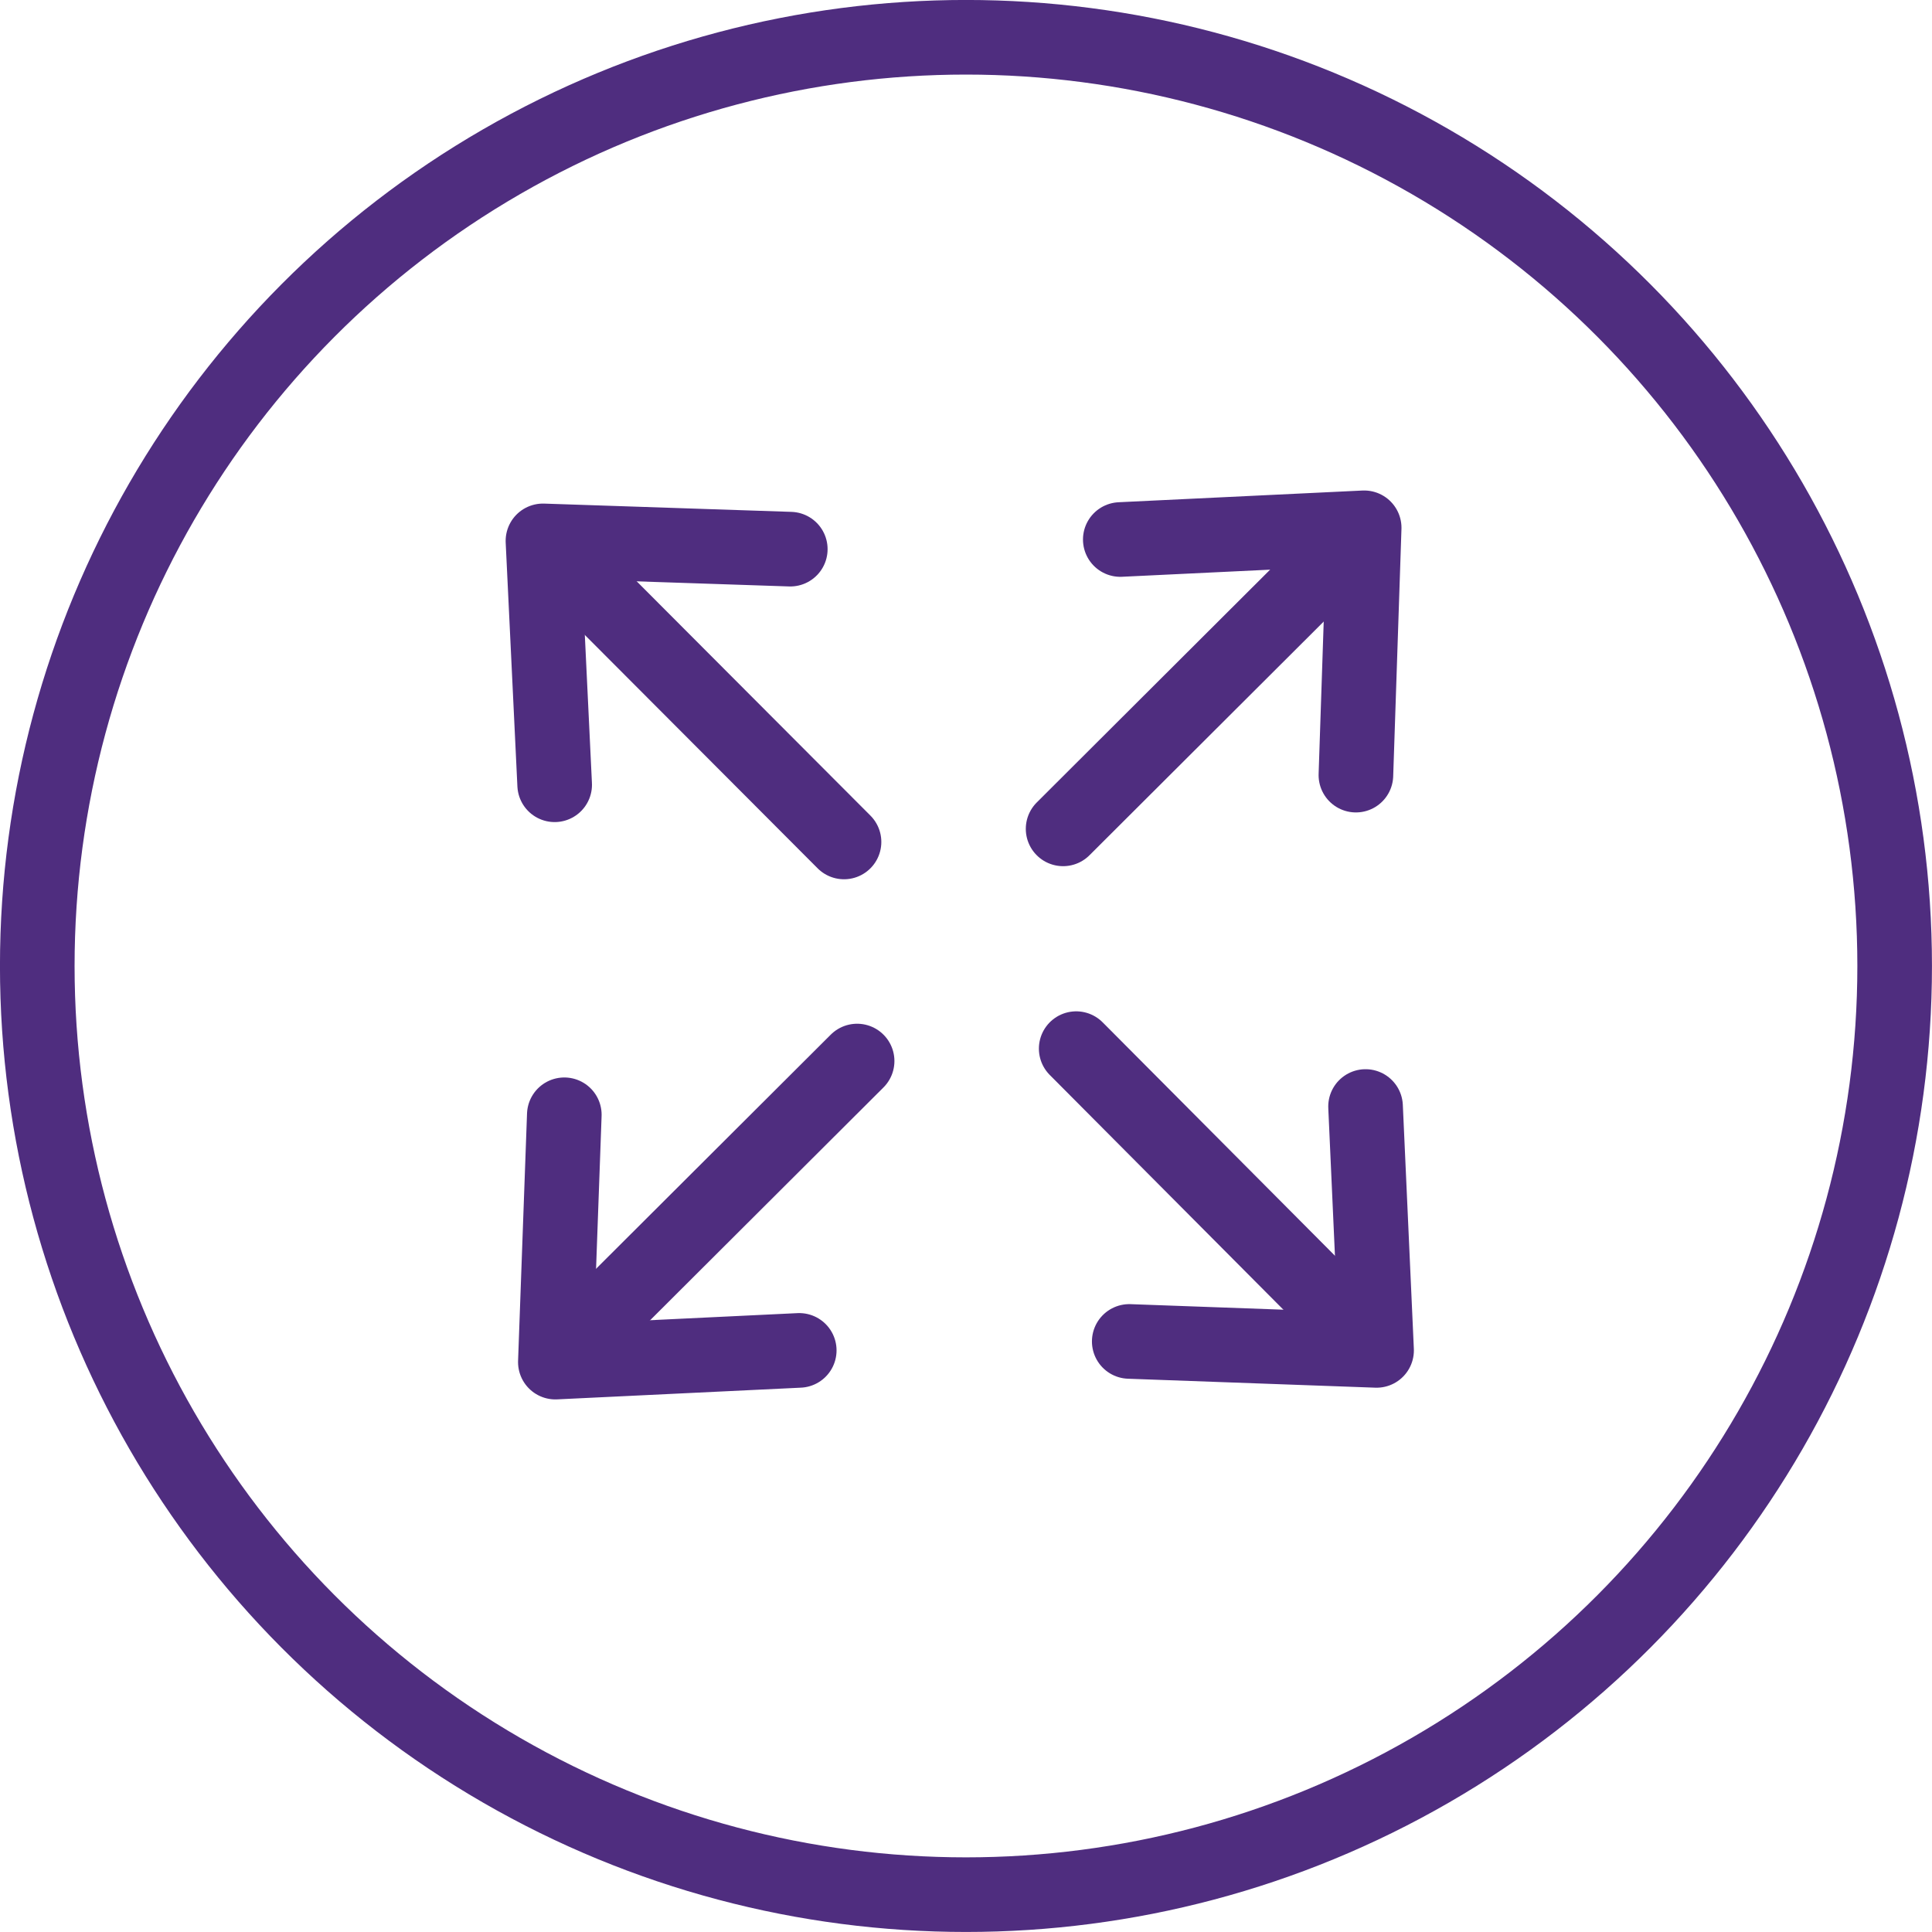
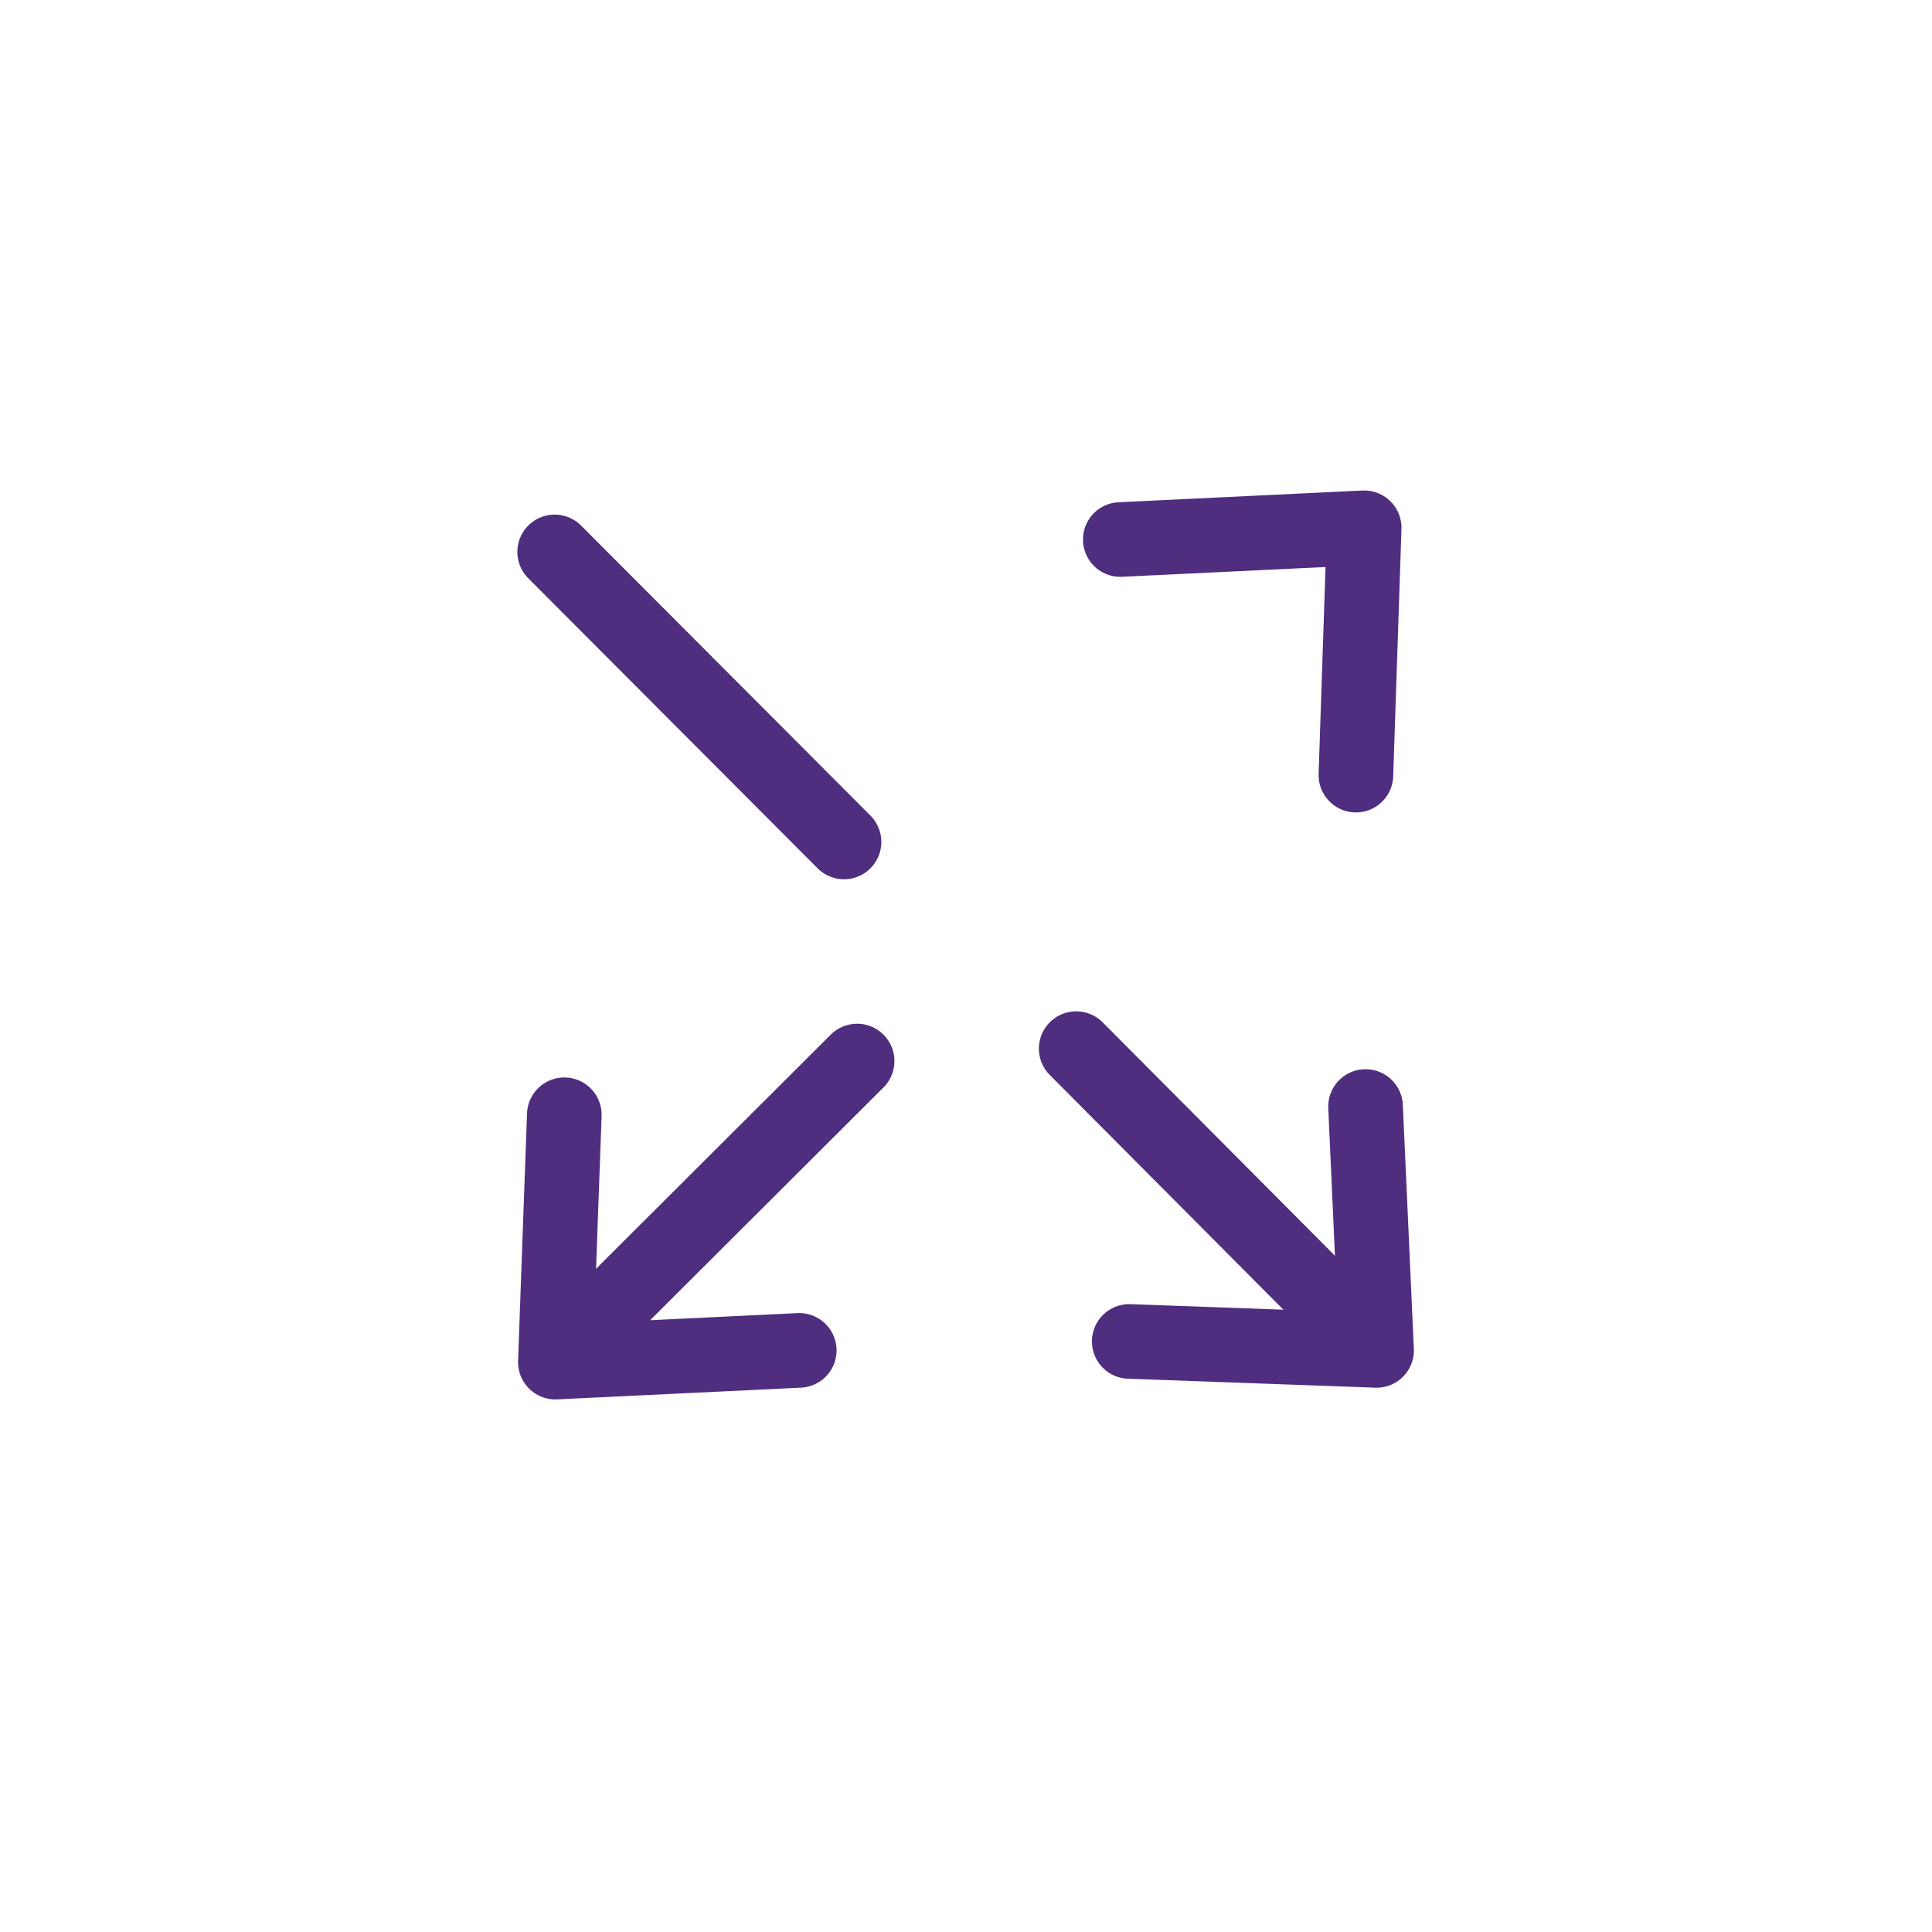
<svg xmlns="http://www.w3.org/2000/svg" id="Layer_1" data-name="Layer 1" viewBox="0 0 280.43 280.43">
  <defs>
    <style>.cls-1{fill:none;stroke:#4f2d7f;stroke-linecap:round;stroke-linejoin:round;stroke-width:10.83px;}</style>
  </defs>
  <g id="person">
-     <circle class="cls-1" cx="140.21" cy="140.21" r="134.8" />
-     <line class="cls-1" x1="196.41" y1="78.31" x2="154.31" y2="120.31" />
    <polyline class="cls-1" points="162.61 78.31 198.01 76.61 196.81 112.51" />
    <line class="cls-1" x1="80.51" y1="80.11" x2="122.51" y2="122.21" />
-     <polyline class="cls-1" points="80.51 113.91 78.81 78.51 114.71 79.71" />
    <line class="cls-1" x1="82.31" y1="196.01" x2="124.41" y2="154.01" />
    <polyline class="cls-1" points="116.01 196.01 80.61 197.71 81.91 161.81" />
    <line class="cls-1" x1="198.11" y1="194.31" x2="156.21" y2="152.21" />
    <polyline class="cls-1" points="198.21 160.61 199.81 196.01 163.91 194.71" />
  </g>
</svg>